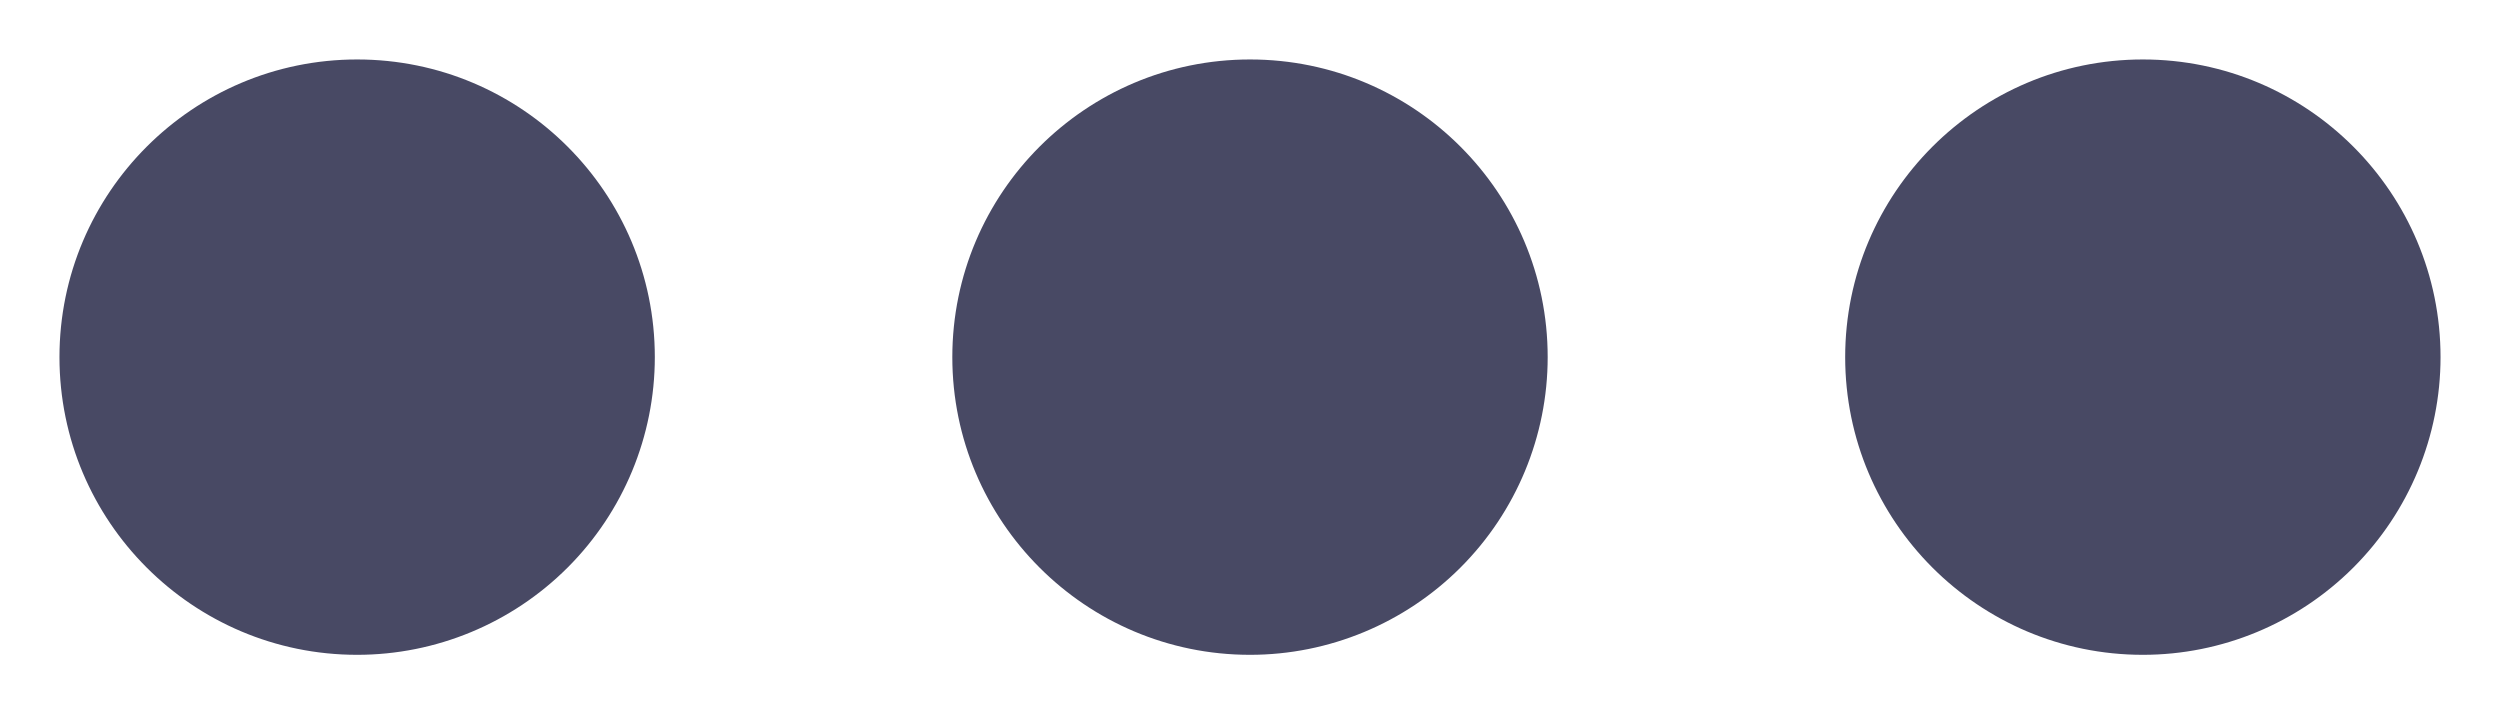
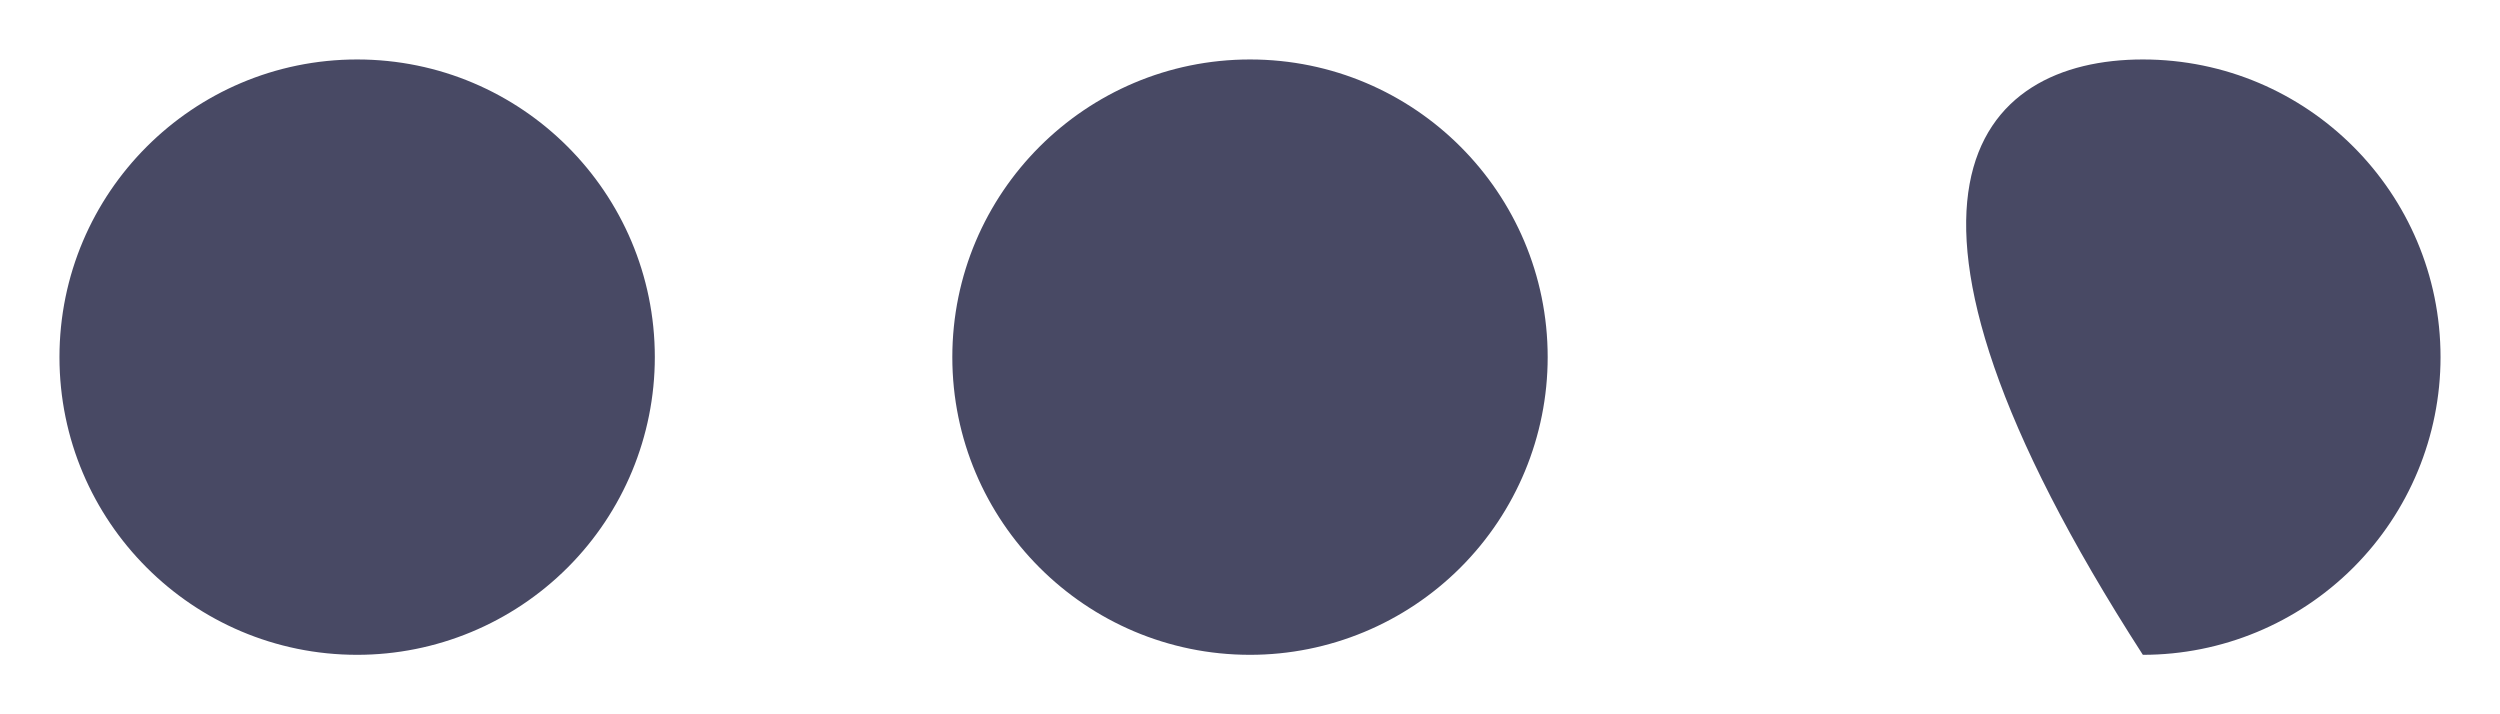
<svg xmlns="http://www.w3.org/2000/svg" width="14" height="4" viewBox="0 0 14 4" fill="none">
-   <path d="M12 3.667C11.08 3.667 10.333 2.92 10.333 2C10.333 1.08 11.08 0.333 12 0.333C12.921 0.333 13.667 1.08 13.667 2C13.667 2.442 13.491 2.866 13.179 3.178C12.866 3.491 12.442 3.667 12 3.667ZM7 3.667C6.08 3.667 5.333 2.92 5.333 2C5.333 1.08 6.08 0.333 7 0.333C7.921 0.333 8.667 1.08 8.667 2C8.667 2.442 8.491 2.866 8.179 3.178C7.866 3.491 7.442 3.667 7 3.667ZM2 3.667C1.08 3.667 0.333 2.92 0.333 2C0.333 1.08 1.08 0.333 2 0.333C2.921 0.333 3.667 1.08 3.667 2C3.667 2.442 3.491 2.866 3.179 3.178C2.866 3.491 2.442 3.667 2 3.667Z" fill="#484964" />
+   <path d="M12 3.667C10.333 1.08 11.08 0.333 12 0.333C12.921 0.333 13.667 1.08 13.667 2C13.667 2.442 13.491 2.866 13.179 3.178C12.866 3.491 12.442 3.667 12 3.667ZM7 3.667C6.08 3.667 5.333 2.92 5.333 2C5.333 1.08 6.08 0.333 7 0.333C7.921 0.333 8.667 1.08 8.667 2C8.667 2.442 8.491 2.866 8.179 3.178C7.866 3.491 7.442 3.667 7 3.667ZM2 3.667C1.08 3.667 0.333 2.92 0.333 2C0.333 1.08 1.08 0.333 2 0.333C2.921 0.333 3.667 1.08 3.667 2C3.667 2.442 3.491 2.866 3.179 3.178C2.866 3.491 2.442 3.667 2 3.667Z" fill="#484964" />
</svg>